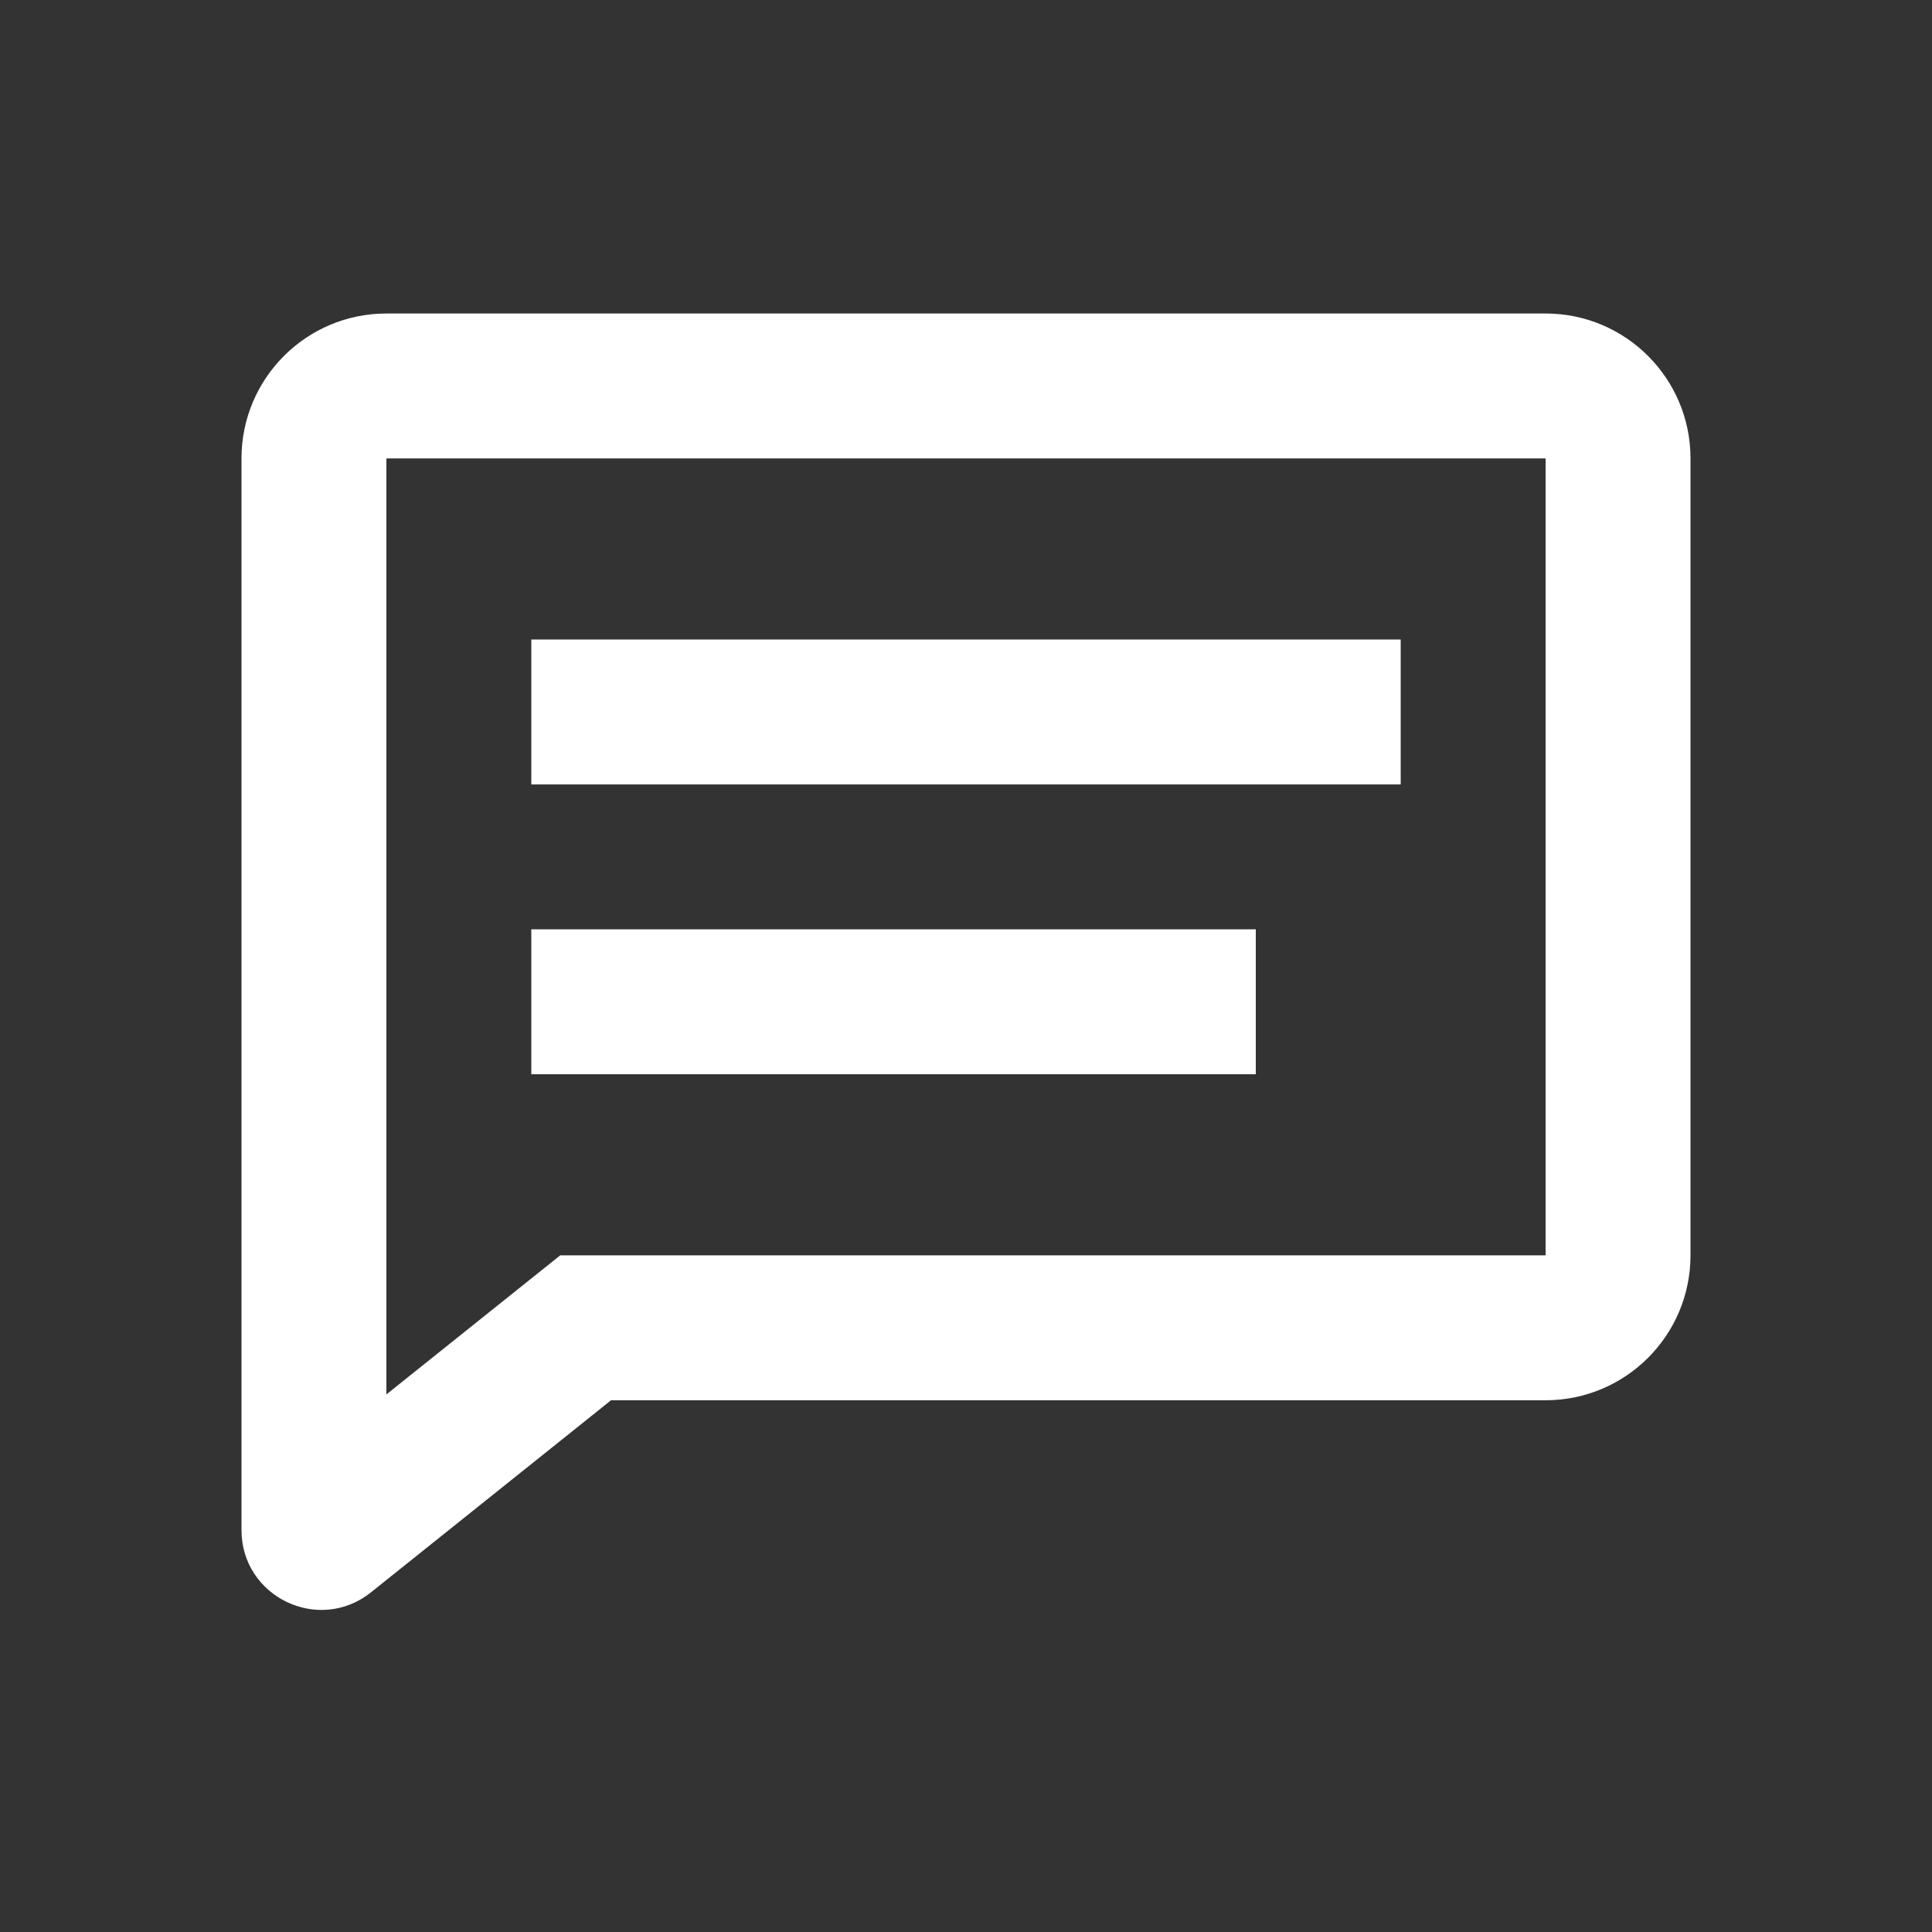
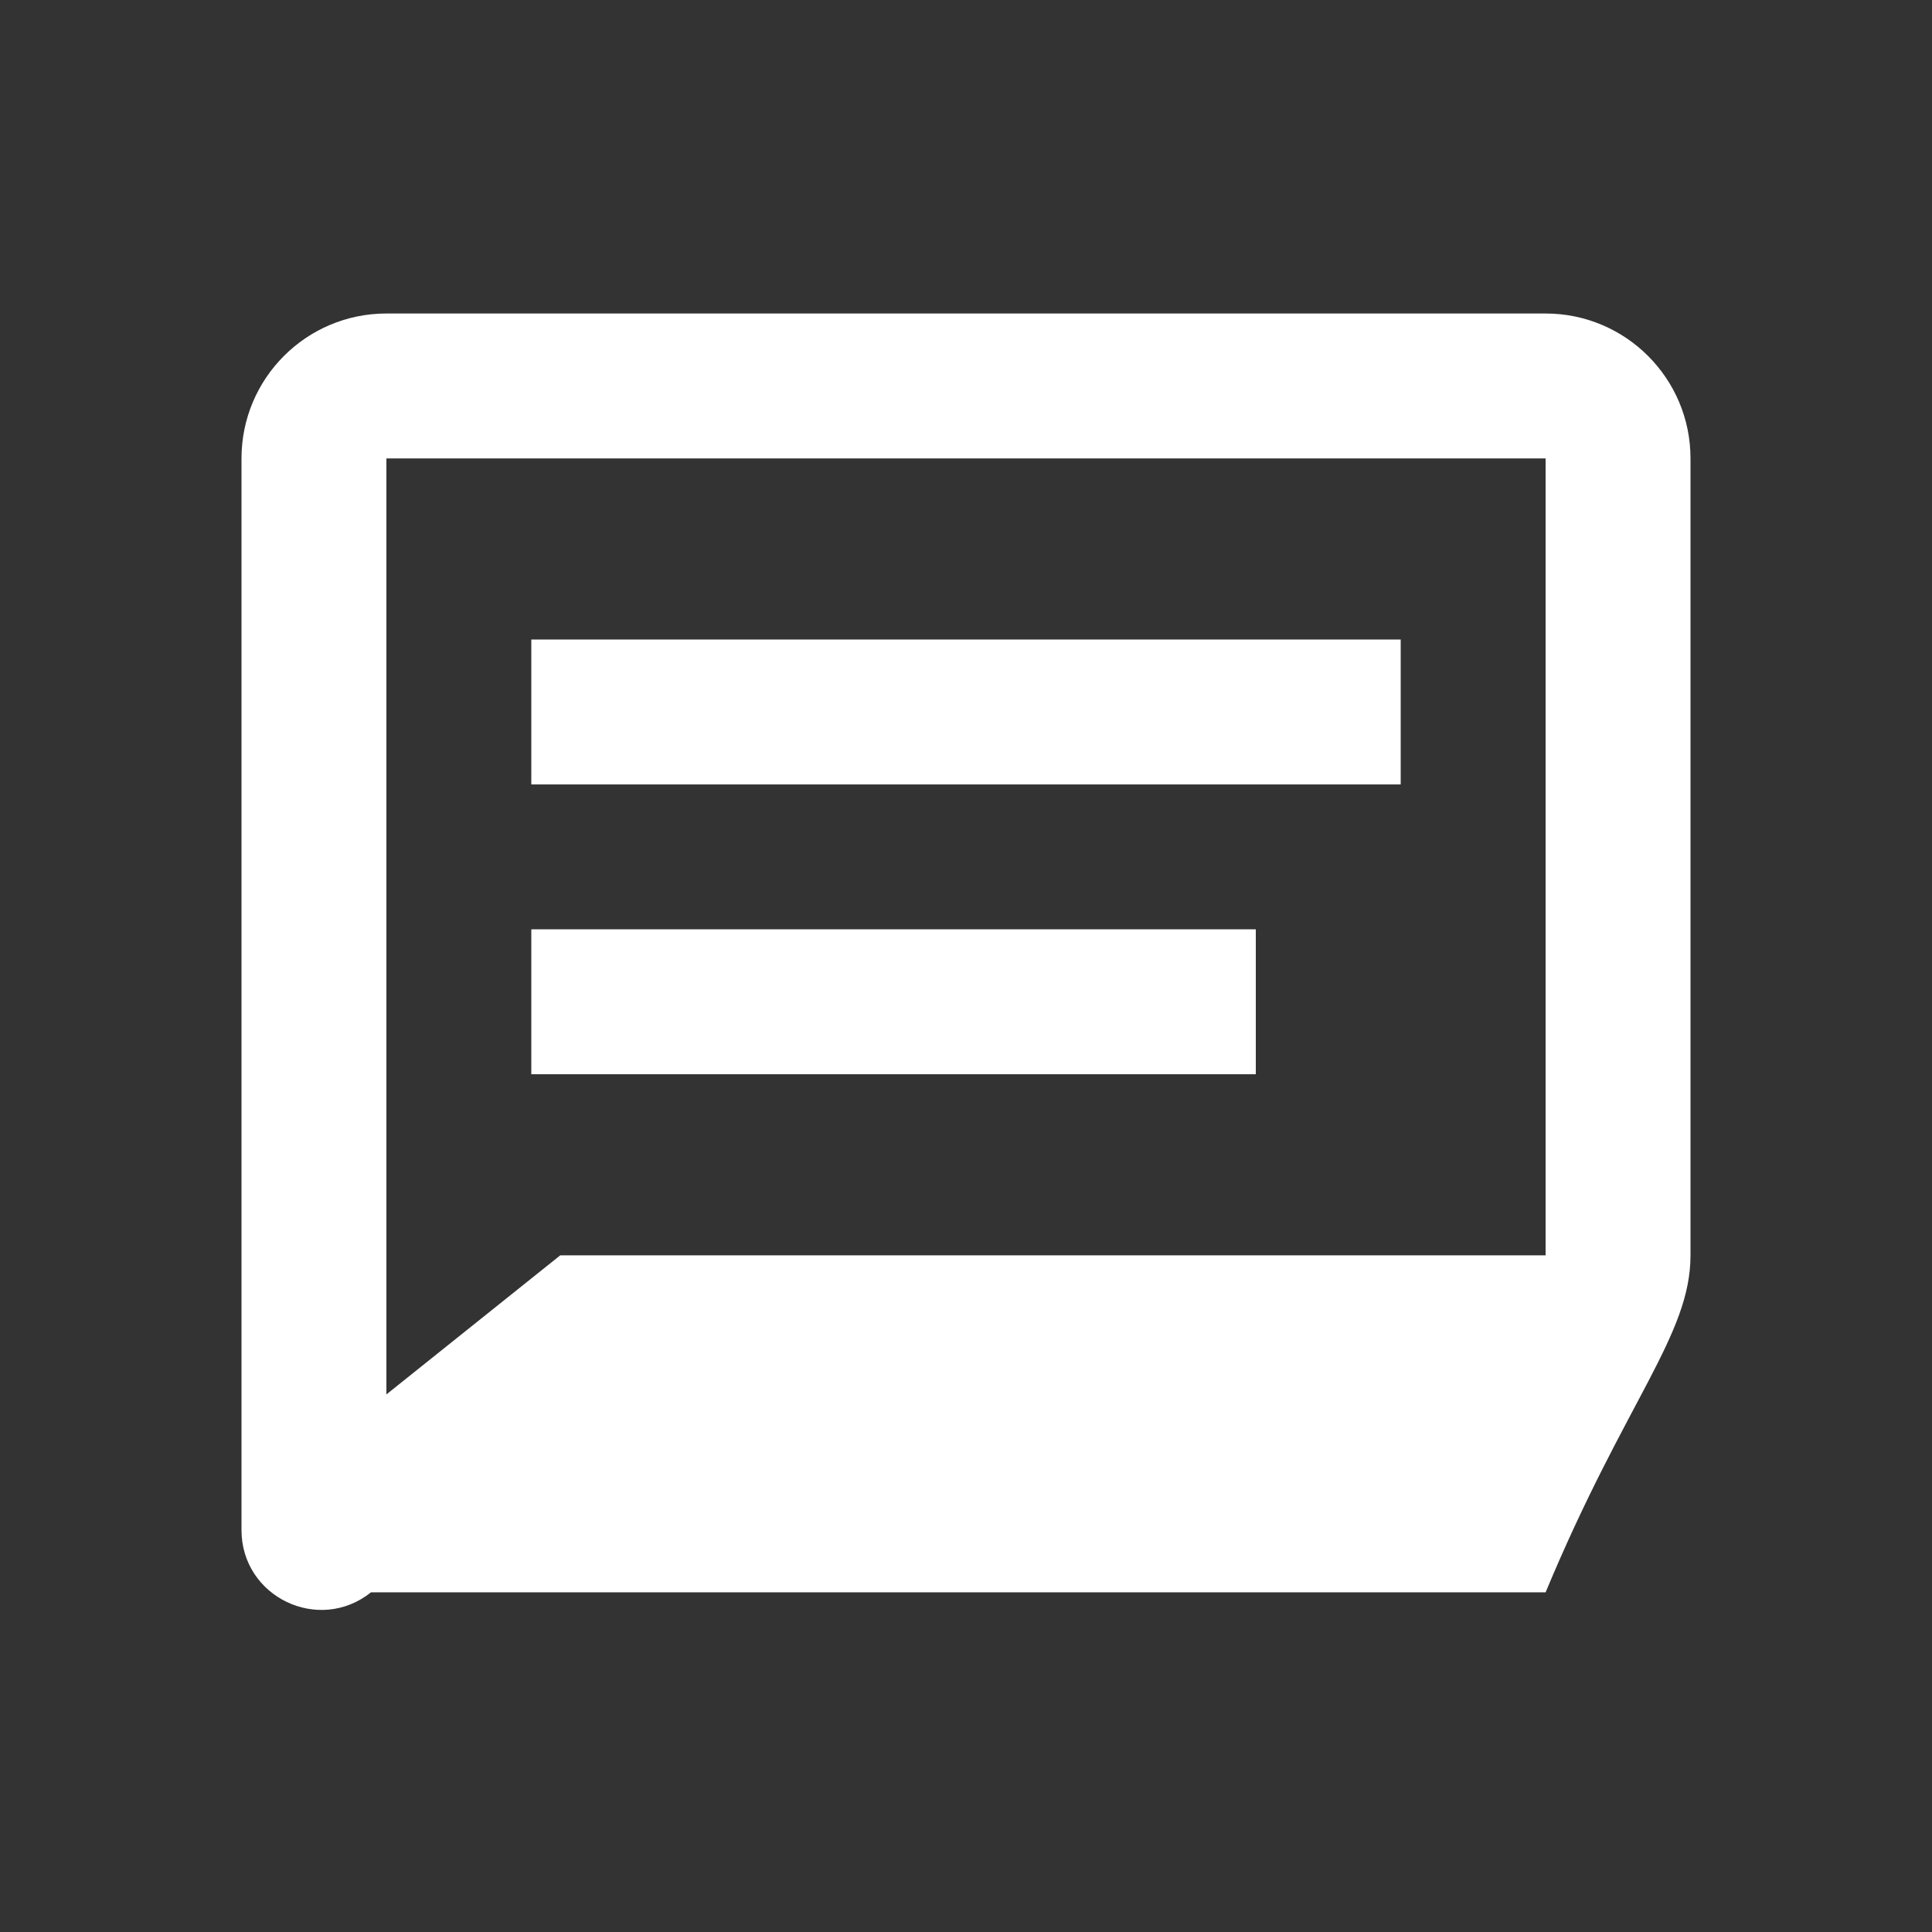
<svg xmlns="http://www.w3.org/2000/svg" width="48" height="48" viewBox="0 0 48 48" fill="none">
  <rect x="0" y="0" width="48" height="48" fill="#333333" stroke="none" />
  <g id="message-text 2">
-     <path id="Vector" fill-rule="evenodd" clip-rule="evenodd" d="M42 11.389C42 9.401 40.388 7.789 38.4 7.789H9.6C7.612 7.789 6 9.401 6 11.389V38.014C6 39.675 7.92 40.598 9.217 39.561L15.181 34.789H38.4C40.388 34.789 42 33.177 42 31.189V11.389ZM9.6 11.389H38.4V31.189H13.919L9.6 34.644V11.389ZM34.8 15.889H13.2V19.489H34.8V15.889ZM13.2 26.689H31.2V23.089H13.2V26.689Z" fill="white" />
+     <path id="Vector" fill-rule="evenodd" clip-rule="evenodd" d="M42 11.389C42 9.401 40.388 7.789 38.4 7.789H9.6C7.612 7.789 6 9.401 6 11.389V38.014C6 39.675 7.92 40.598 9.217 39.561H38.4C40.388 34.789 42 33.177 42 31.189V11.389ZM9.6 11.389H38.4V31.189H13.919L9.6 34.644V11.389ZM34.8 15.889H13.2V19.489H34.8V15.889ZM13.2 26.689H31.2V23.089H13.2V26.689Z" fill="white" />
  </g>
</svg>